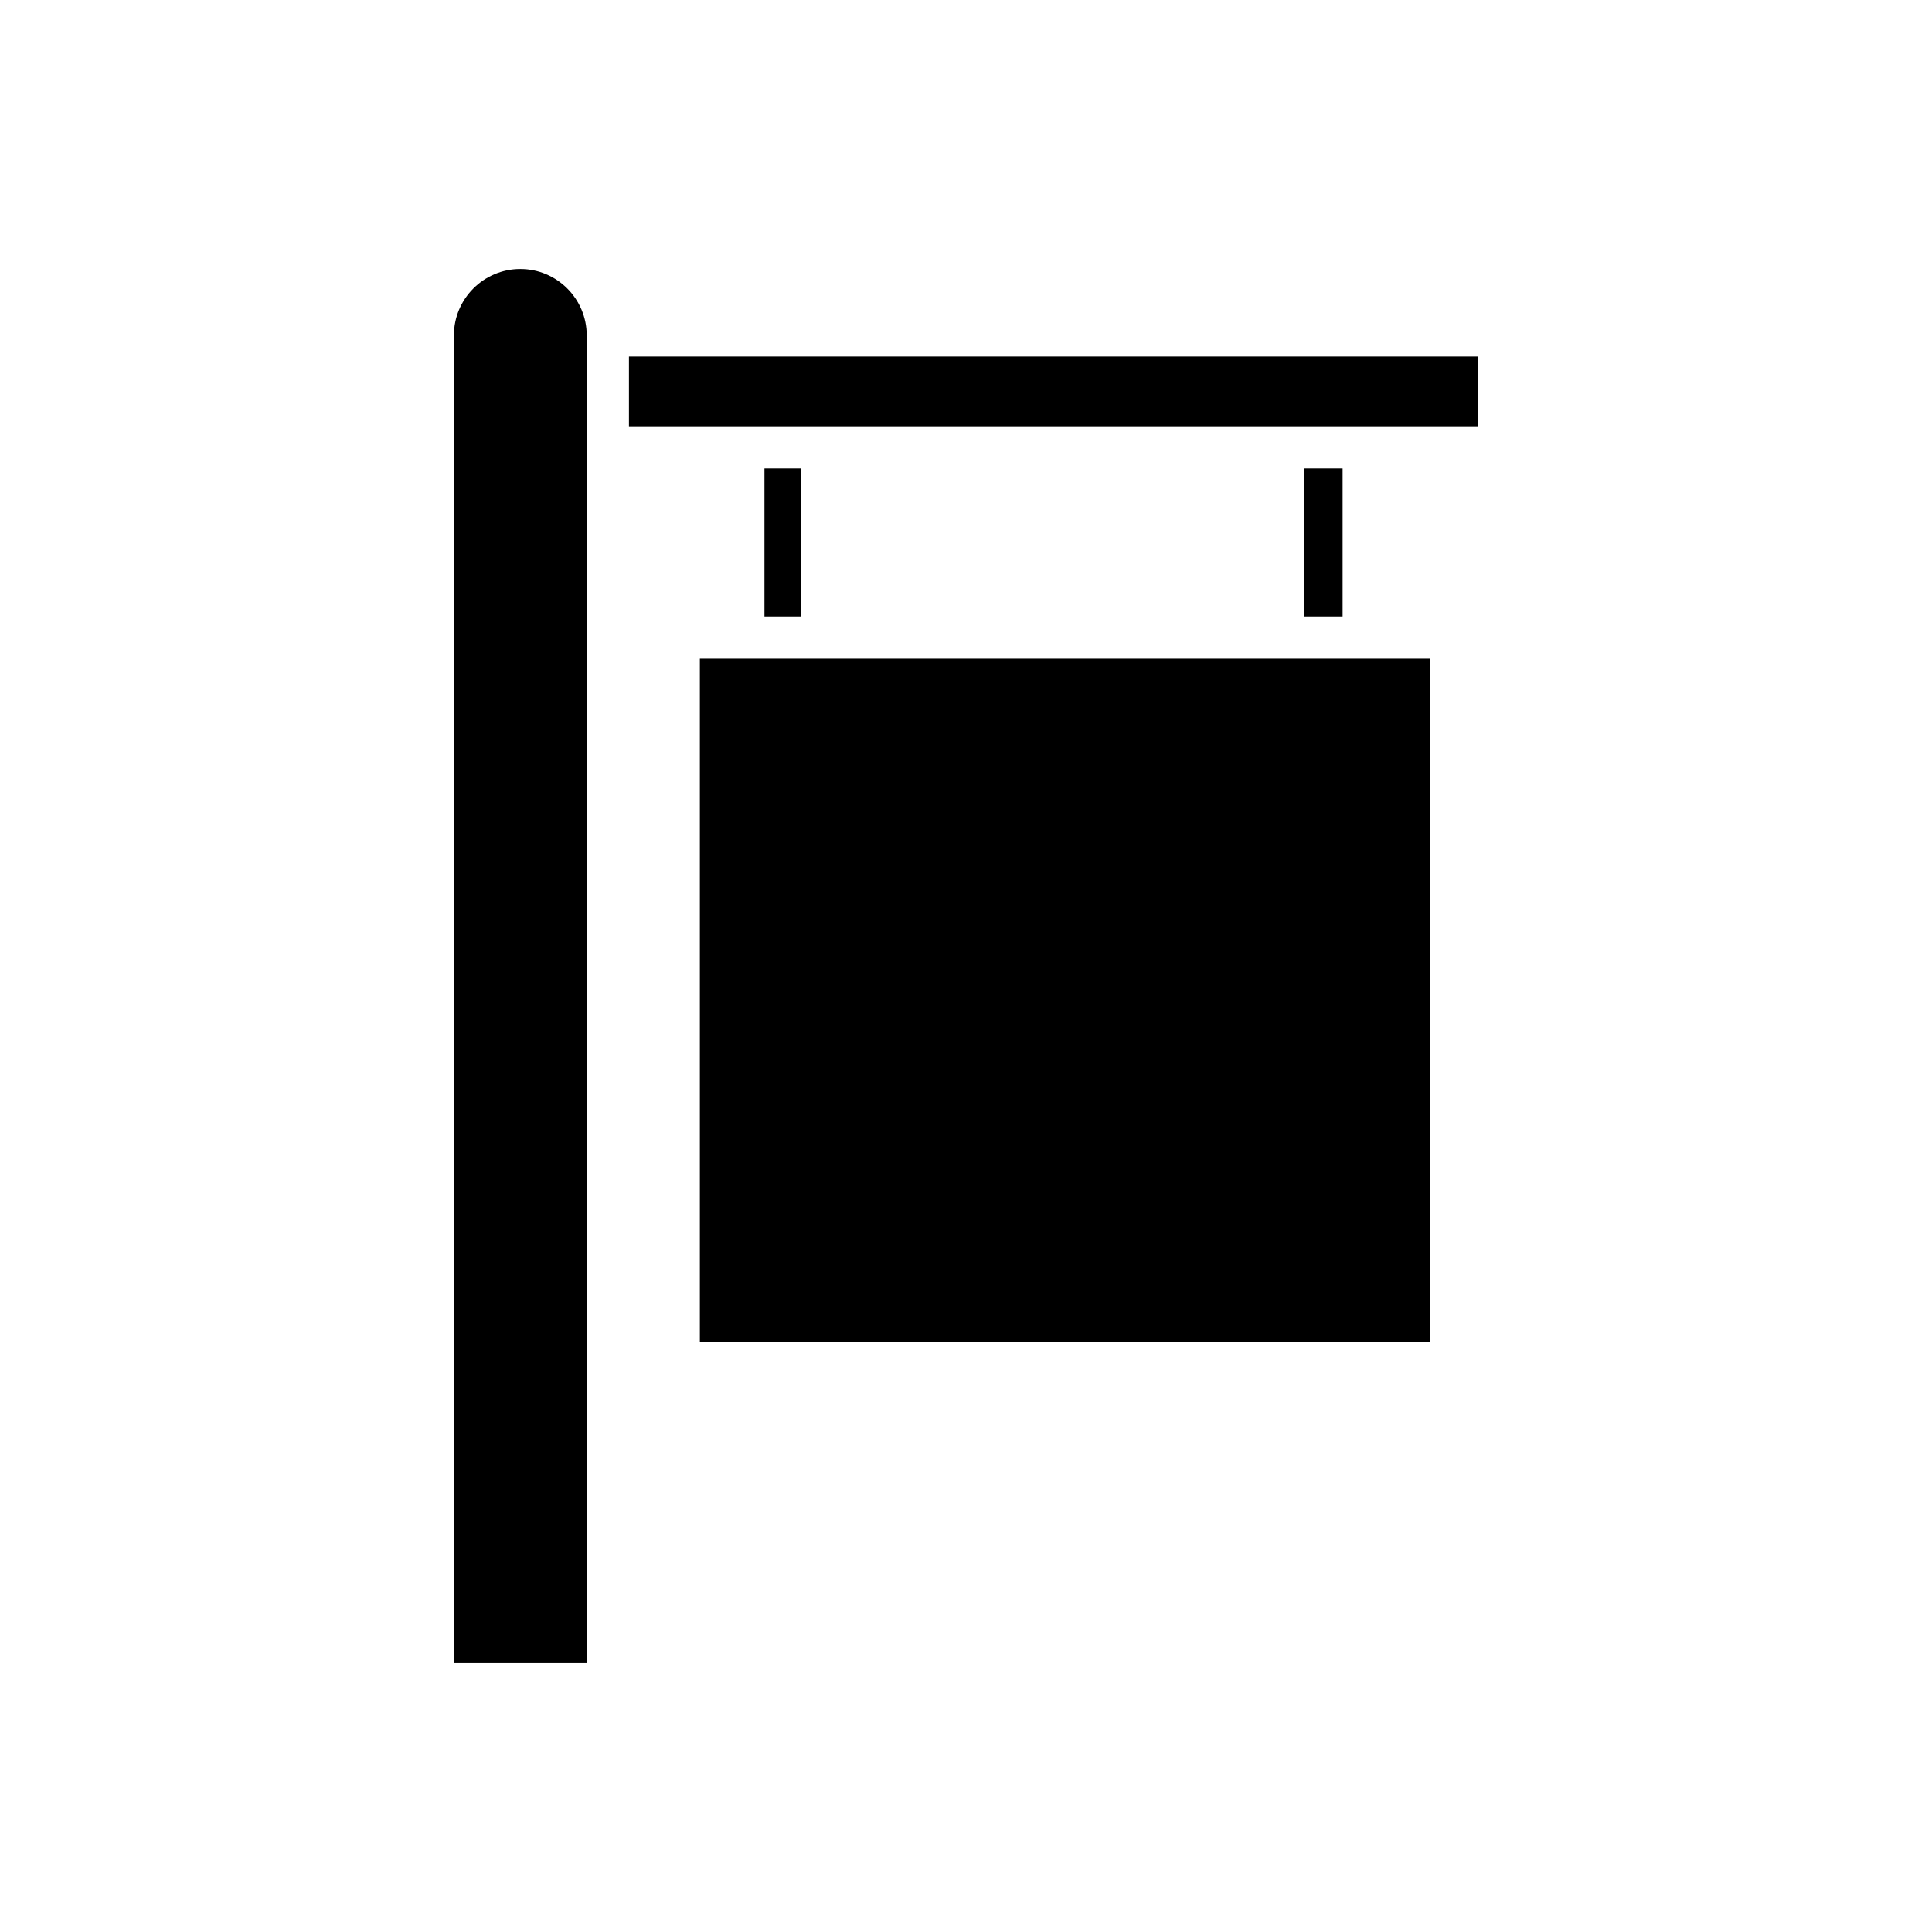
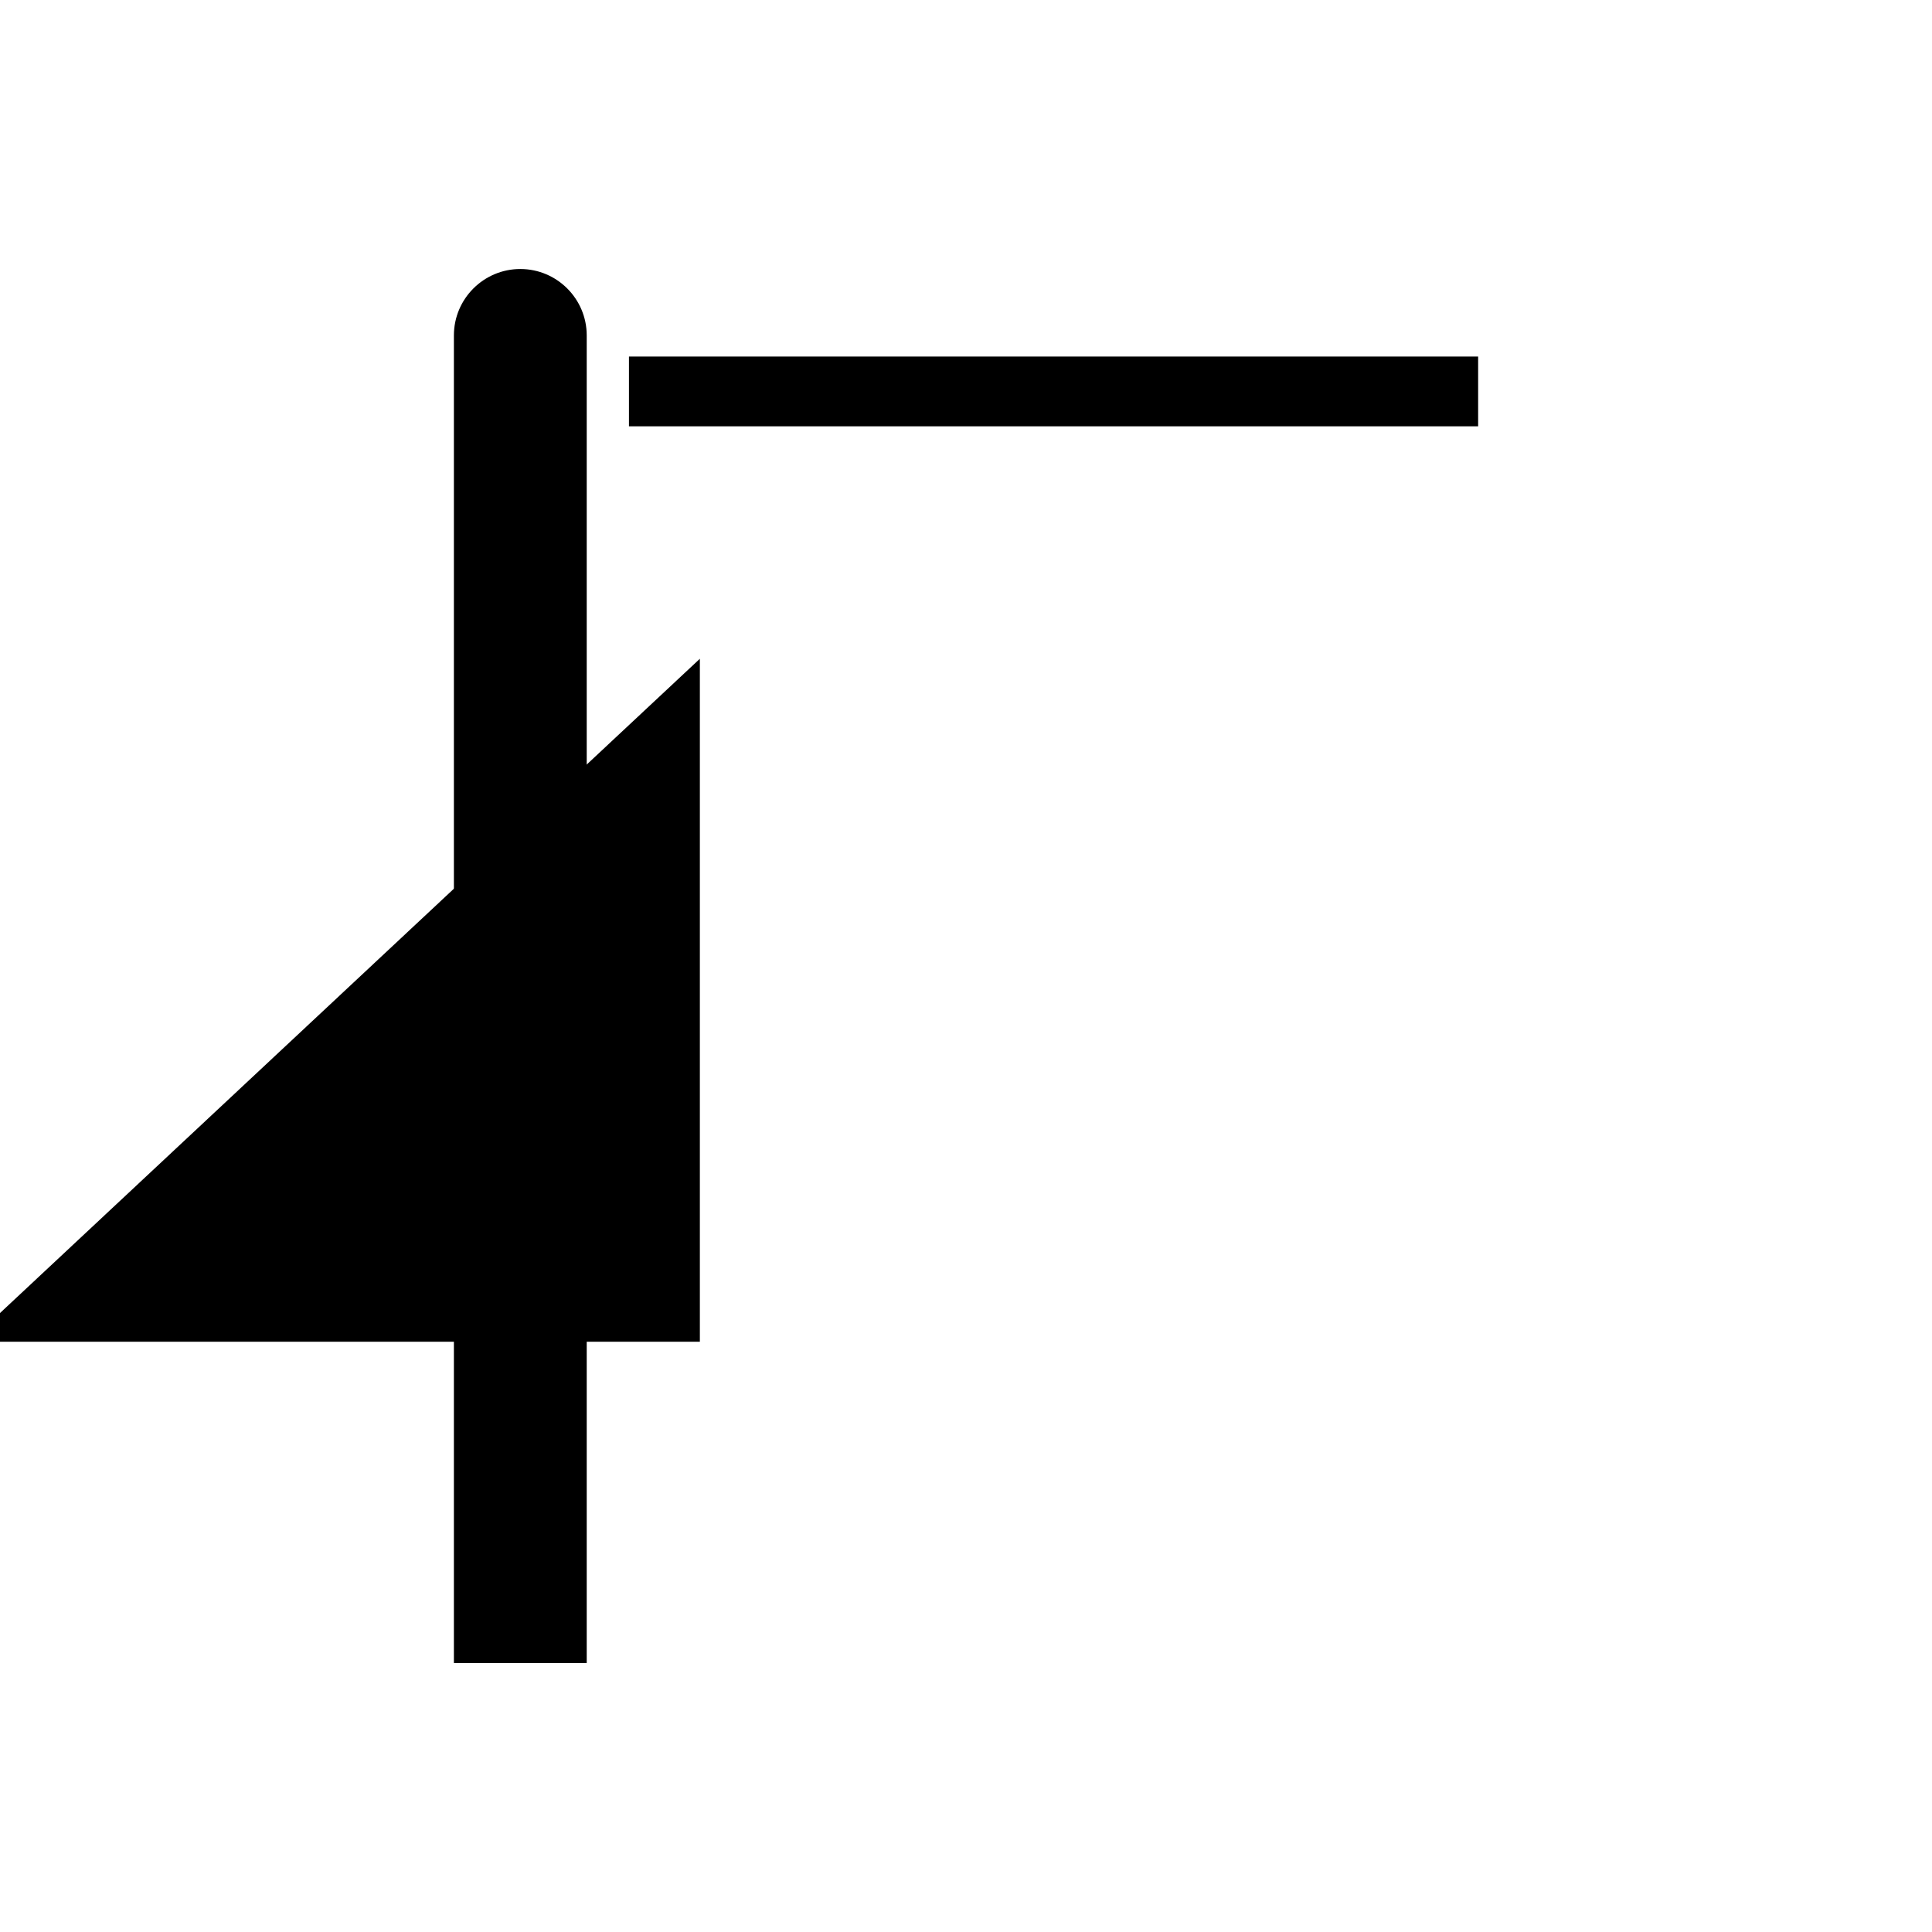
<svg xmlns="http://www.w3.org/2000/svg" fill="#000000" width="800px" height="800px" version="1.1" viewBox="144 144 512 512">
  <g>
    <path d="m281.89 215.29c-9.707 0-17.602 7.894-17.602 17.602v351.82h35.199v-351.82c0-9.711-7.894-17.602-17.598-17.602z" />
-     <path d="m329.47 318.58h193.61v181h-193.61z" />
-     <path d="m346.59 268.17h9.766v39.211h-9.766z" />
-     <path d="m489.6 268.17h10.207v39.211h-10.207z" />
+     <path d="m329.47 318.58v181h-193.61z" />
    <path d="m310.68 238.49h225.04v18.488h-225.04z" />
  </g>
</svg>